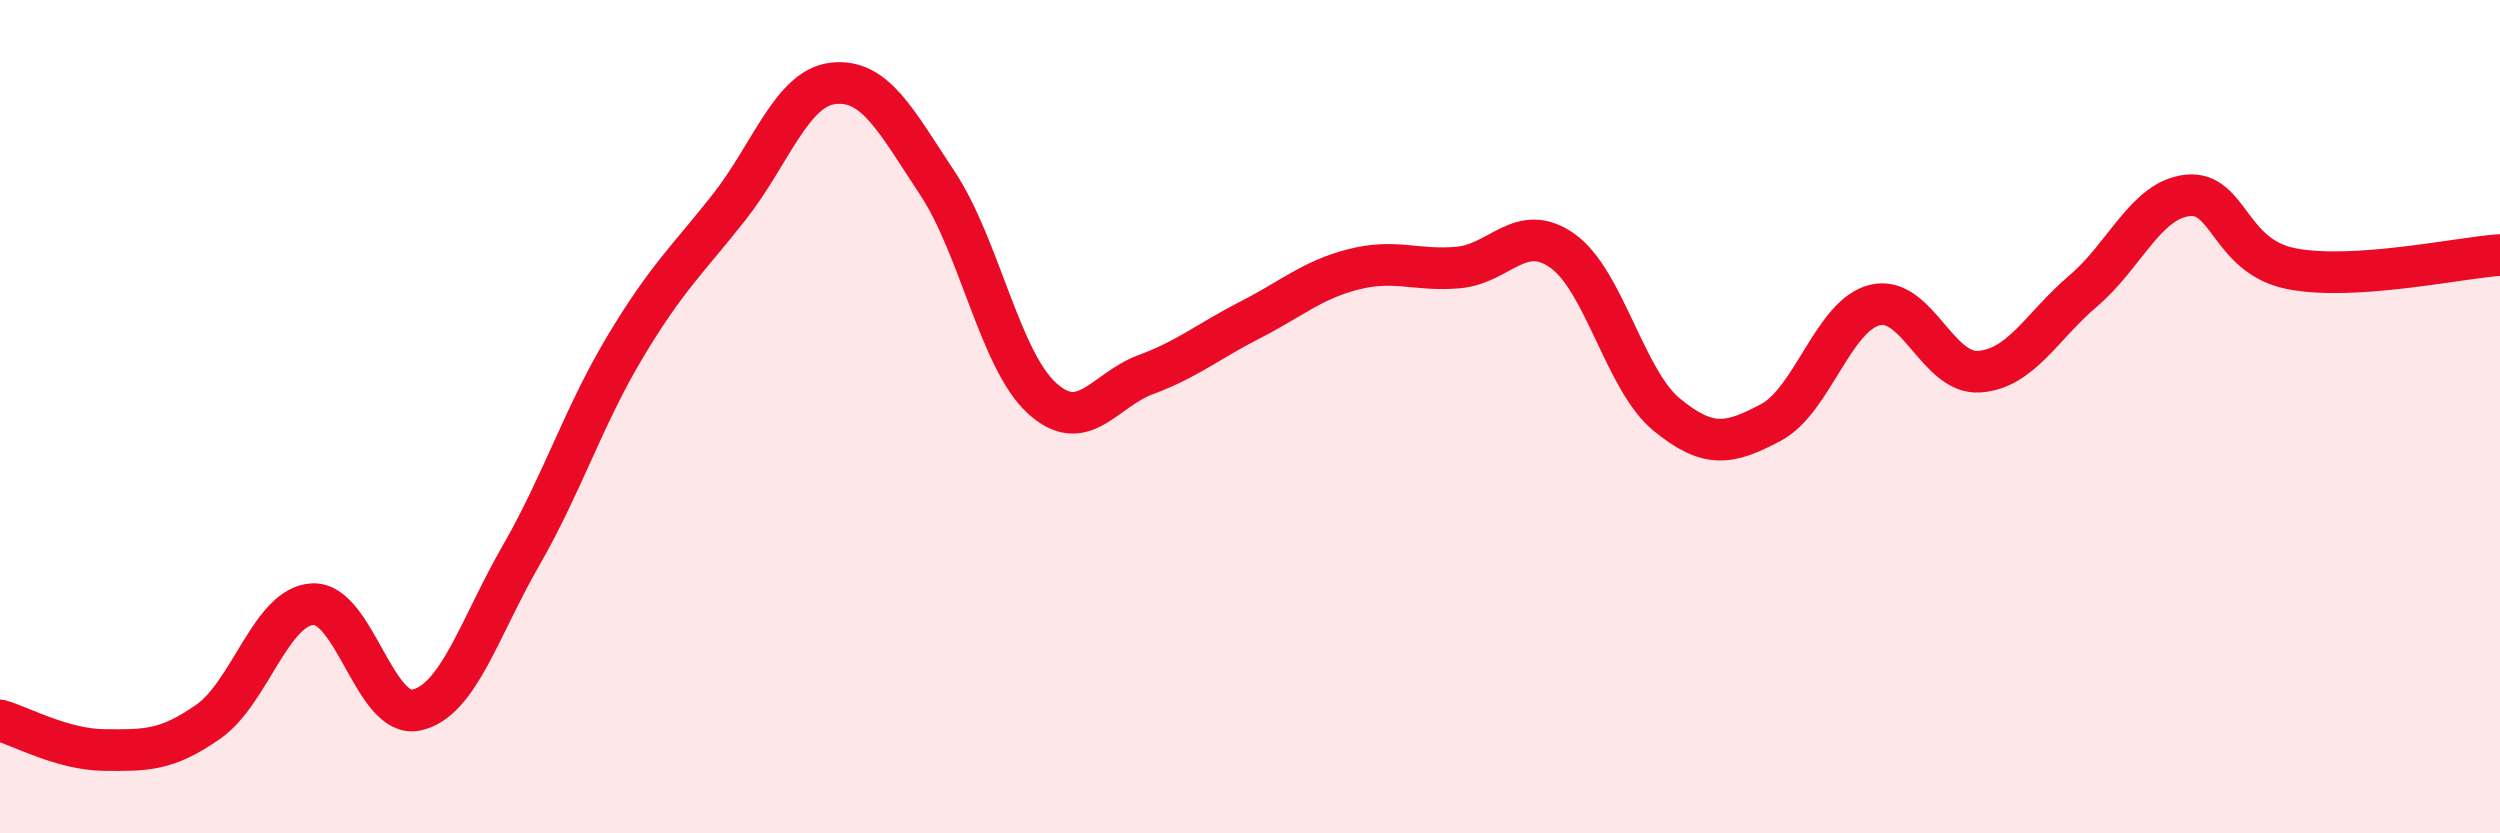
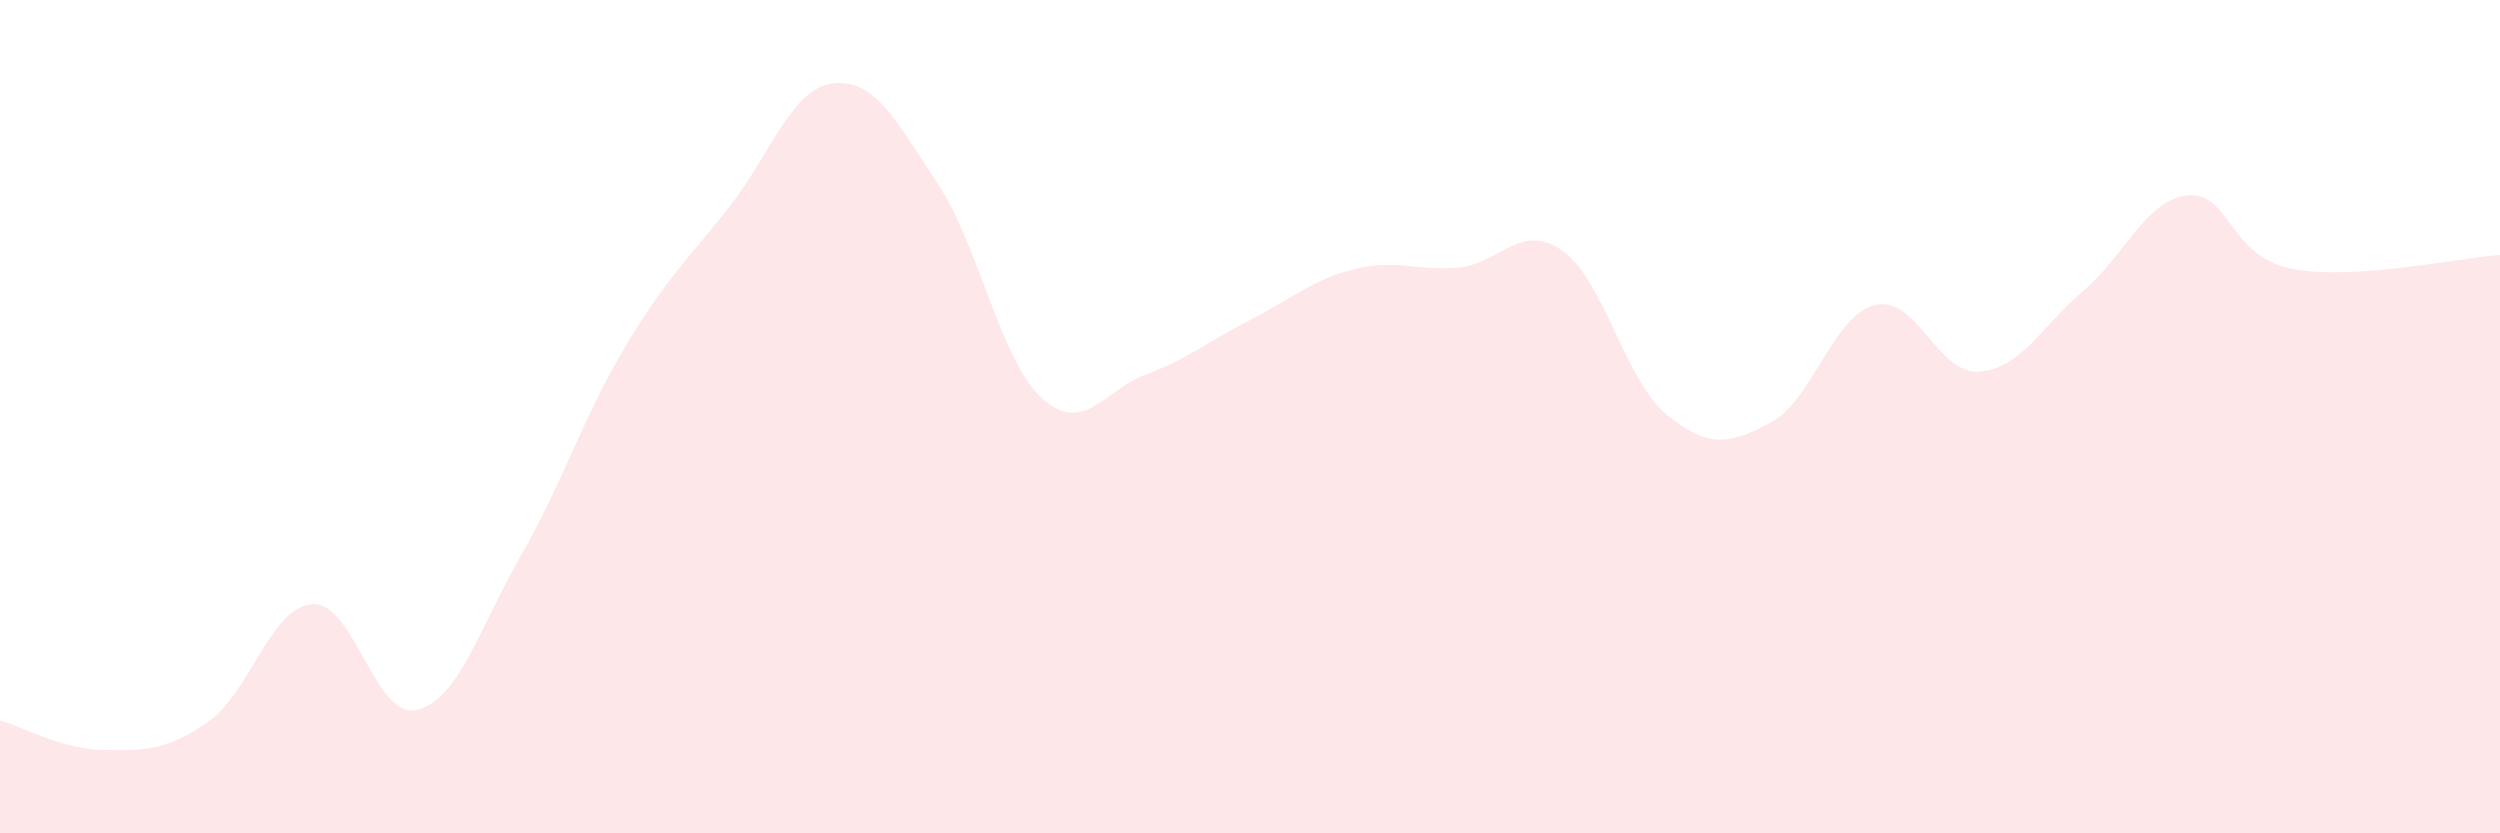
<svg xmlns="http://www.w3.org/2000/svg" width="60" height="20" viewBox="0 0 60 20">
  <path d="M 0,17.29 C 0.5,17.43 1.5,17.99 2.5,18 C 3.5,18.01 4,18.02 5,17.32 C 6,16.62 6.5,14.56 7.5,14.5 C 8.5,14.44 9,17.27 10,17.04 C 11,16.81 11.5,15.08 12.5,13.34 C 13.5,11.6 14,10 15,8.33 C 16,6.66 16.5,6.24 17.5,4.97 C 18.5,3.7 19,2.11 20,2 C 21,1.89 21.5,2.89 22.5,4.4 C 23.5,5.91 24,8.63 25,9.55 C 26,10.47 26.5,9.36 27.5,8.99 C 28.5,8.62 29,8.19 30,7.68 C 31,7.17 31.5,6.71 32.5,6.46 C 33.5,6.21 34,6.51 35,6.42 C 36,6.33 36.5,5.31 37.5,6.02 C 38.5,6.73 39,9.13 40,9.95 C 41,10.77 41.5,10.67 42.5,10.14 C 43.5,9.61 44,7.56 45,7.32 C 46,7.08 46.5,8.99 47.5,8.92 C 48.5,8.85 49,7.83 50,6.98 C 51,6.13 51.5,4.8 52.5,4.69 C 53.5,4.58 53.5,6.16 55,6.45 C 56.5,6.74 59,6.19 60,6.12L60 20L0 20Z" fill="#EB0A25" opacity="0.1" stroke-linecap="round" stroke-linejoin="round" />
-   <path d="M 0,17.29 C 0.5,17.43 1.5,17.99 2.5,18 C 3.5,18.01 4,18.02 5,17.32 C 6,16.62 6.5,14.56 7.5,14.5 C 8.5,14.44 9,17.27 10,17.04 C 11,16.81 11.5,15.08 12.5,13.34 C 13.5,11.6 14,10 15,8.33 C 16,6.66 16.5,6.24 17.5,4.97 C 18.5,3.7 19,2.11 20,2 C 21,1.89 21.5,2.89 22.5,4.4 C 23.5,5.91 24,8.63 25,9.55 C 26,10.47 26.5,9.36 27.5,8.99 C 28.5,8.62 29,8.19 30,7.68 C 31,7.17 31.5,6.71 32.5,6.46 C 33.5,6.21 34,6.51 35,6.42 C 36,6.33 36.5,5.31 37.5,6.02 C 38.5,6.73 39,9.13 40,9.95 C 41,10.77 41.5,10.67 42.5,10.14 C 43.5,9.61 44,7.56 45,7.32 C 46,7.08 46.5,8.99 47.5,8.92 C 48.5,8.85 49,7.83 50,6.98 C 51,6.13 51.5,4.8 52.5,4.69 C 53.5,4.58 53.5,6.16 55,6.45 C 56.5,6.74 59,6.19 60,6.12" stroke="#EB0A25" stroke-width="1" fill="none" stroke-linecap="round" stroke-linejoin="round" />
</svg>